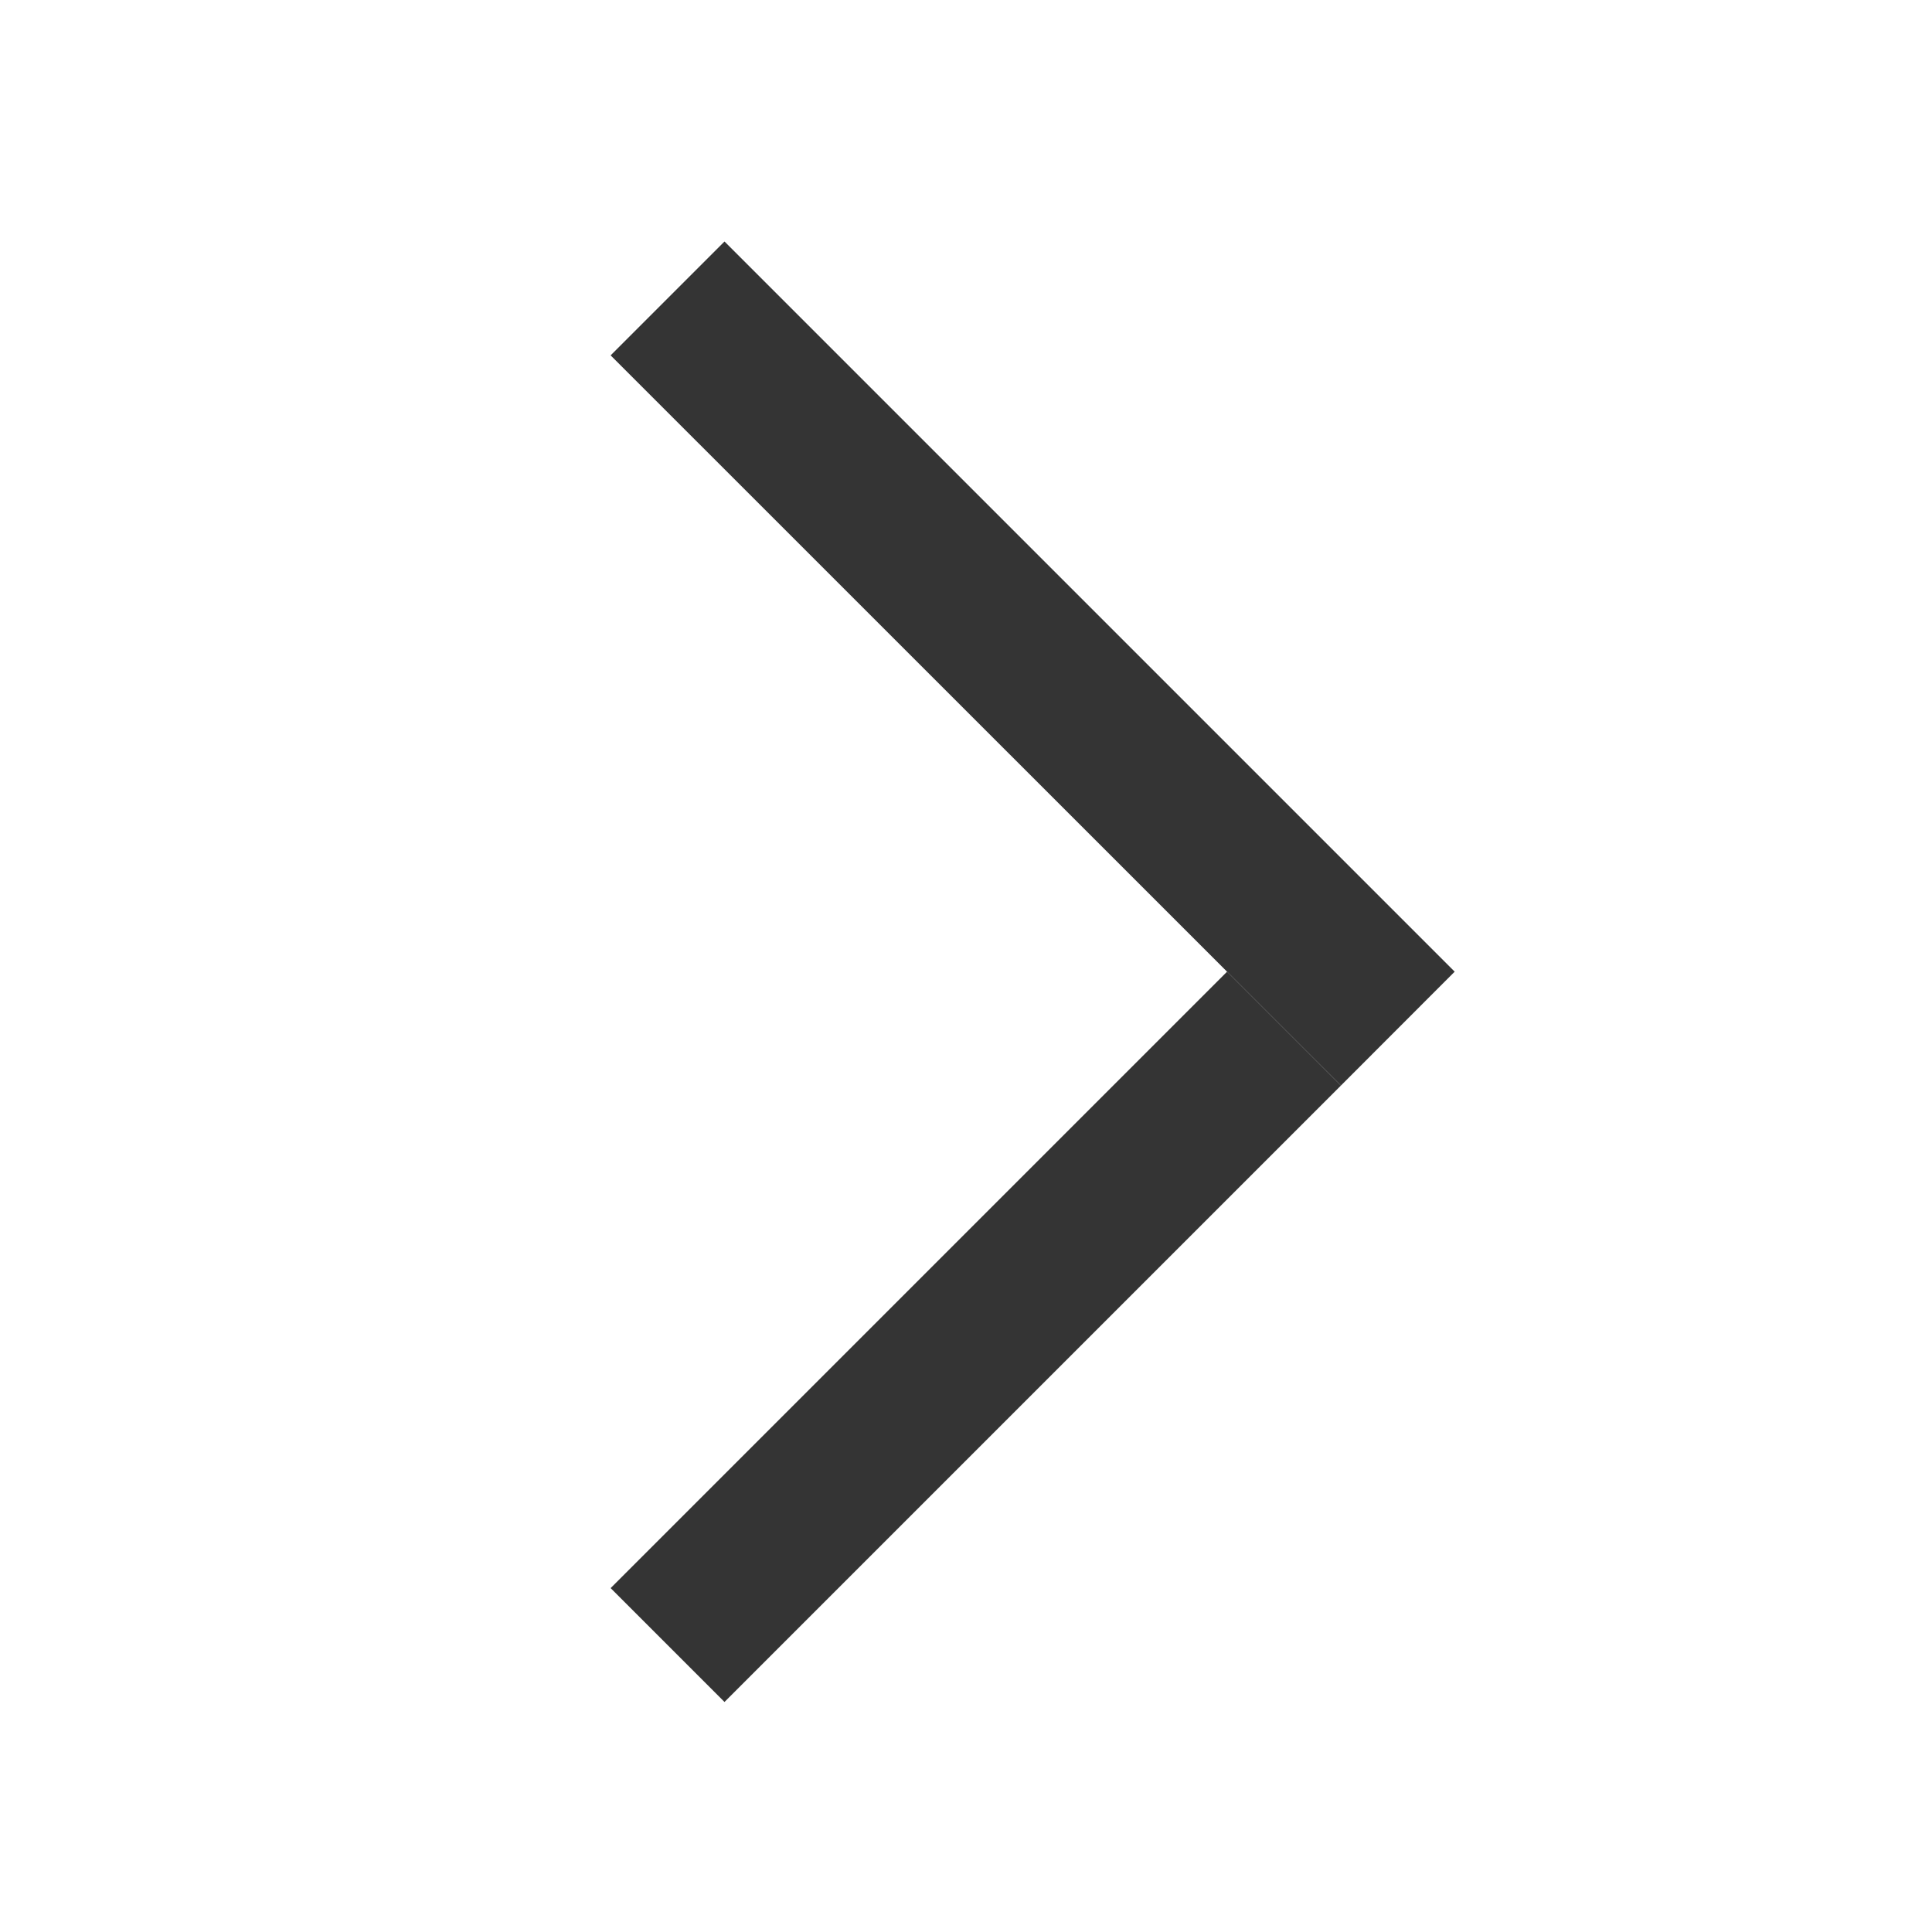
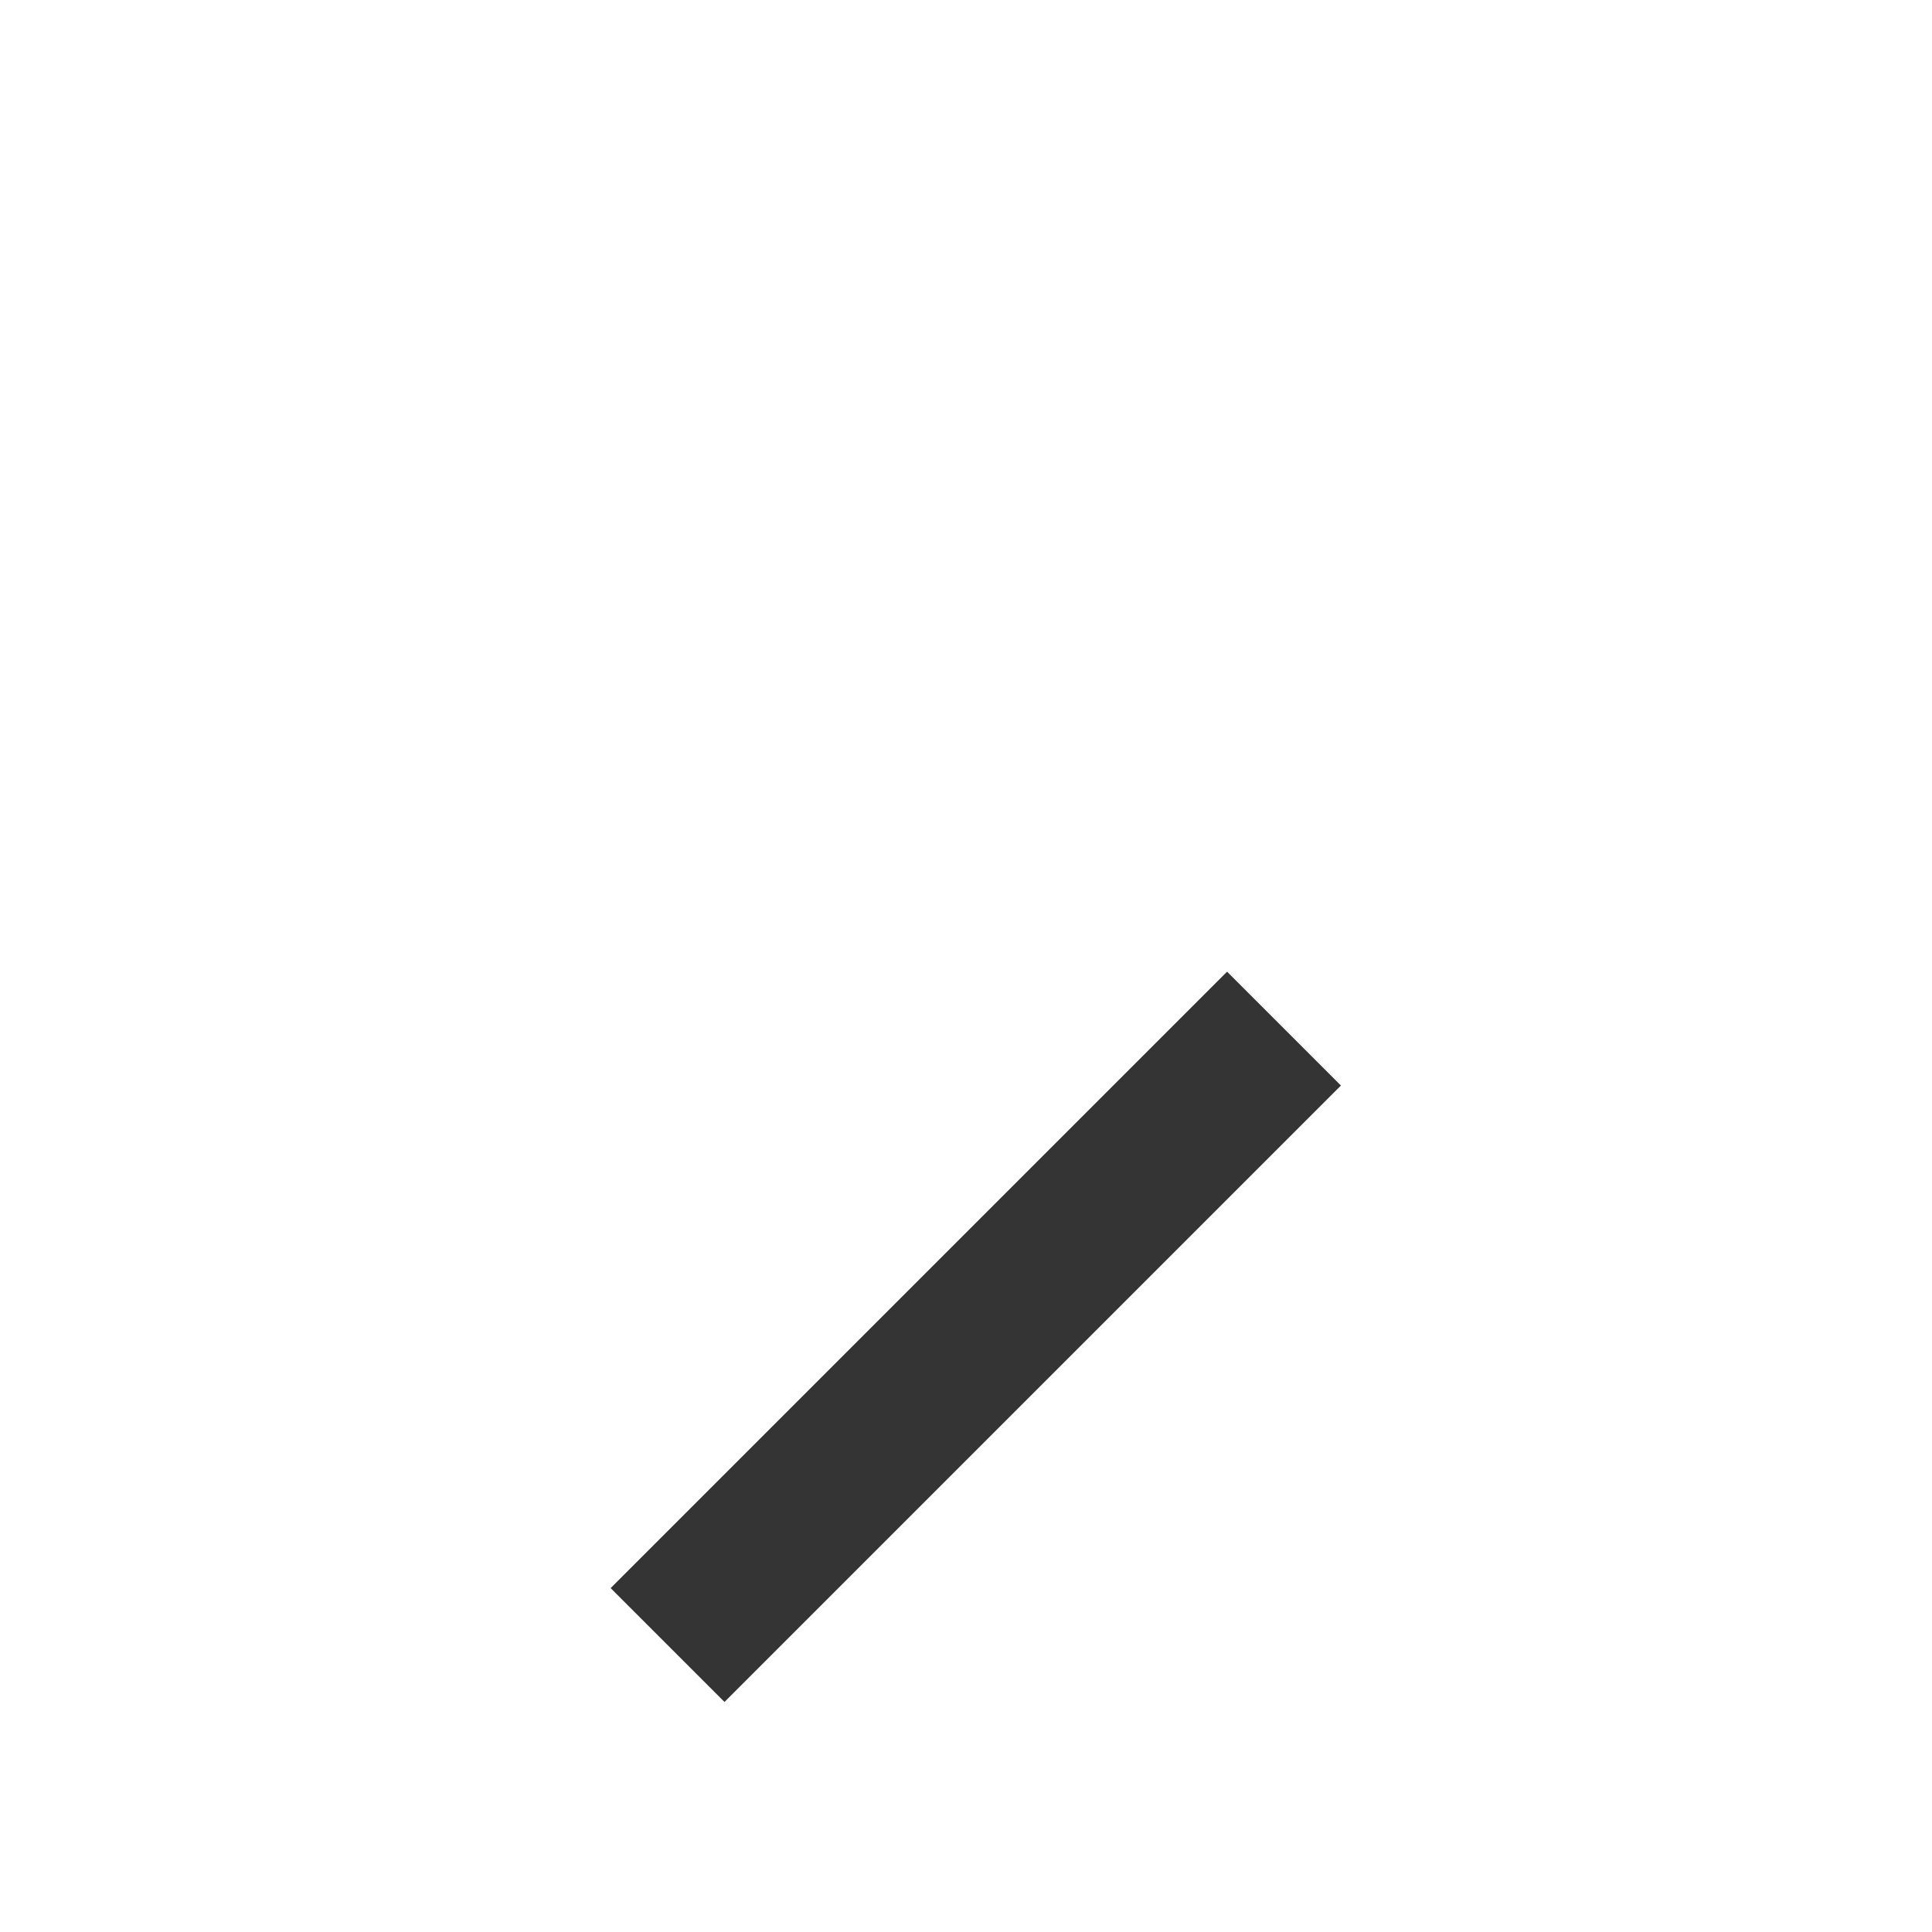
<svg xmlns="http://www.w3.org/2000/svg" width="16" height="16" viewBox="0 0 16 16" fill="none">
-   <path fill-rule="evenodd" clip-rule="evenodd" d="M5.057 2.943L11.105 8.99L12.047 8.047L6 2L5.057 2.943Z" fill="#343434" />
-   <path fill-rule="evenodd" clip-rule="evenodd" d="M6 14.095L11.105 8.99L10.162 8.047L5.057 13.152L6 14.095Z" fill="#343434" />
+   <path fill-rule="evenodd" clip-rule="evenodd" d="M6 14.095L11.105 8.99L10.162 8.047L5.057 13.152Z" fill="#343434" />
</svg>